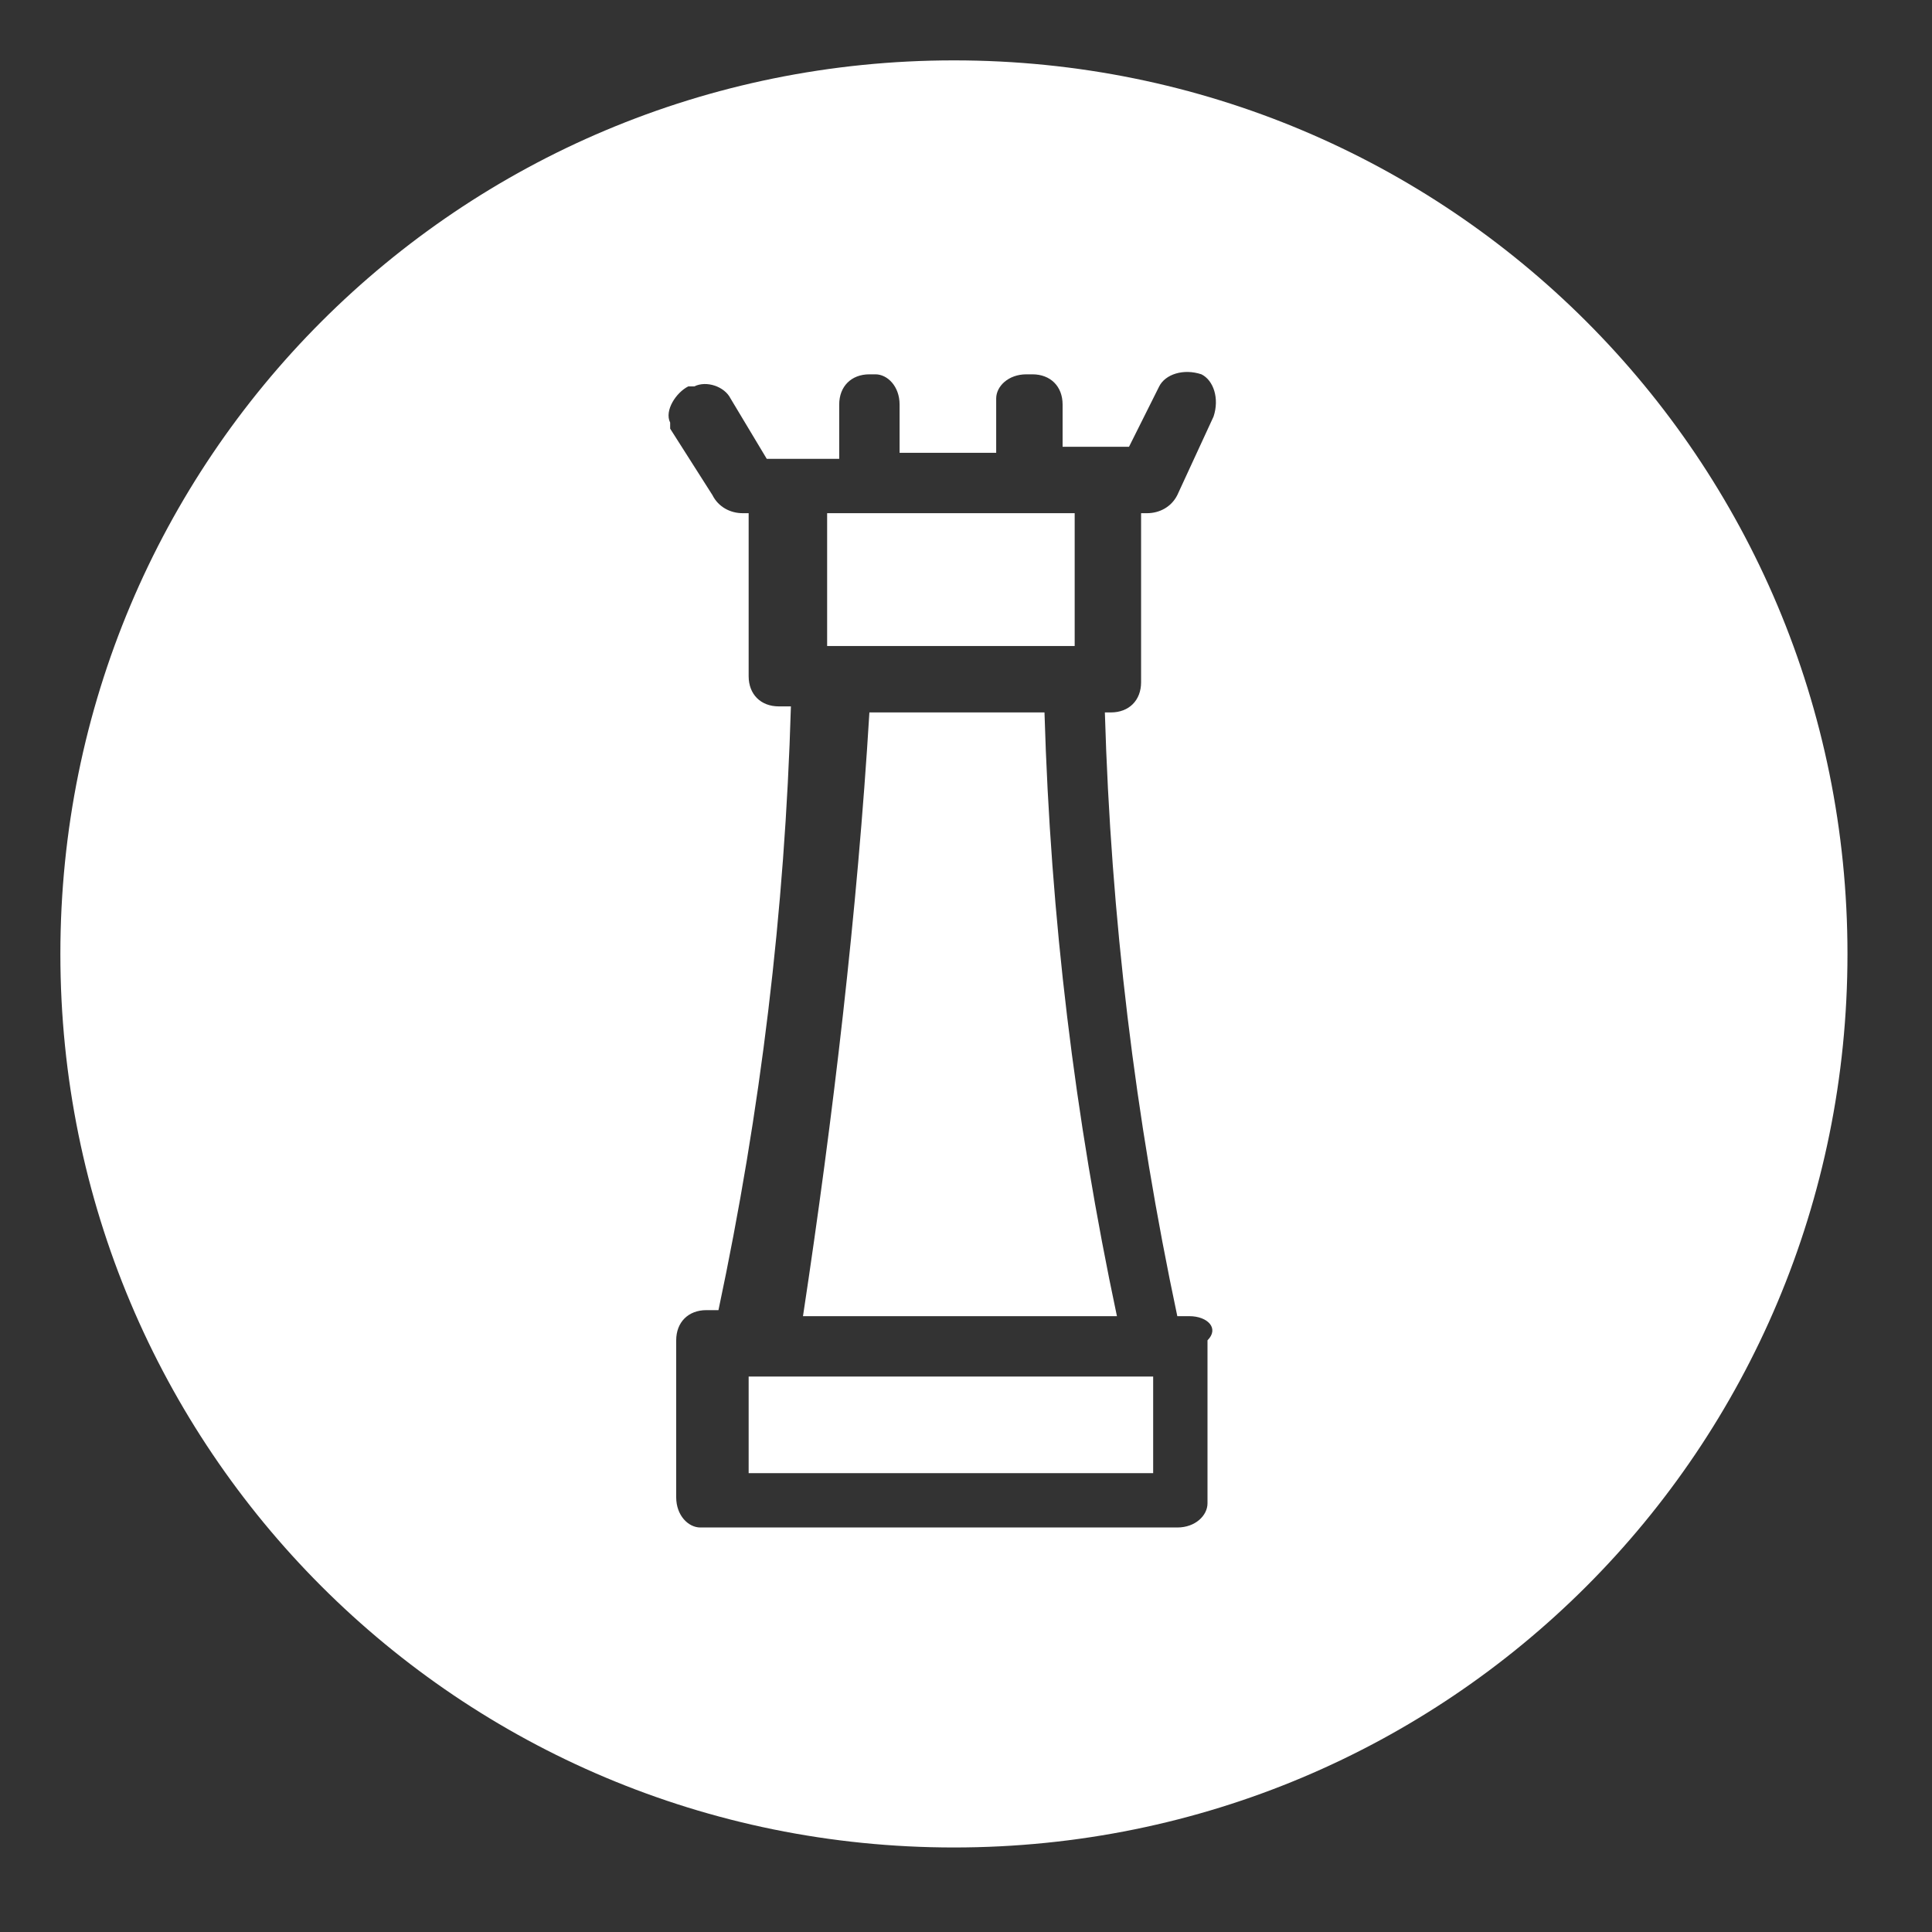
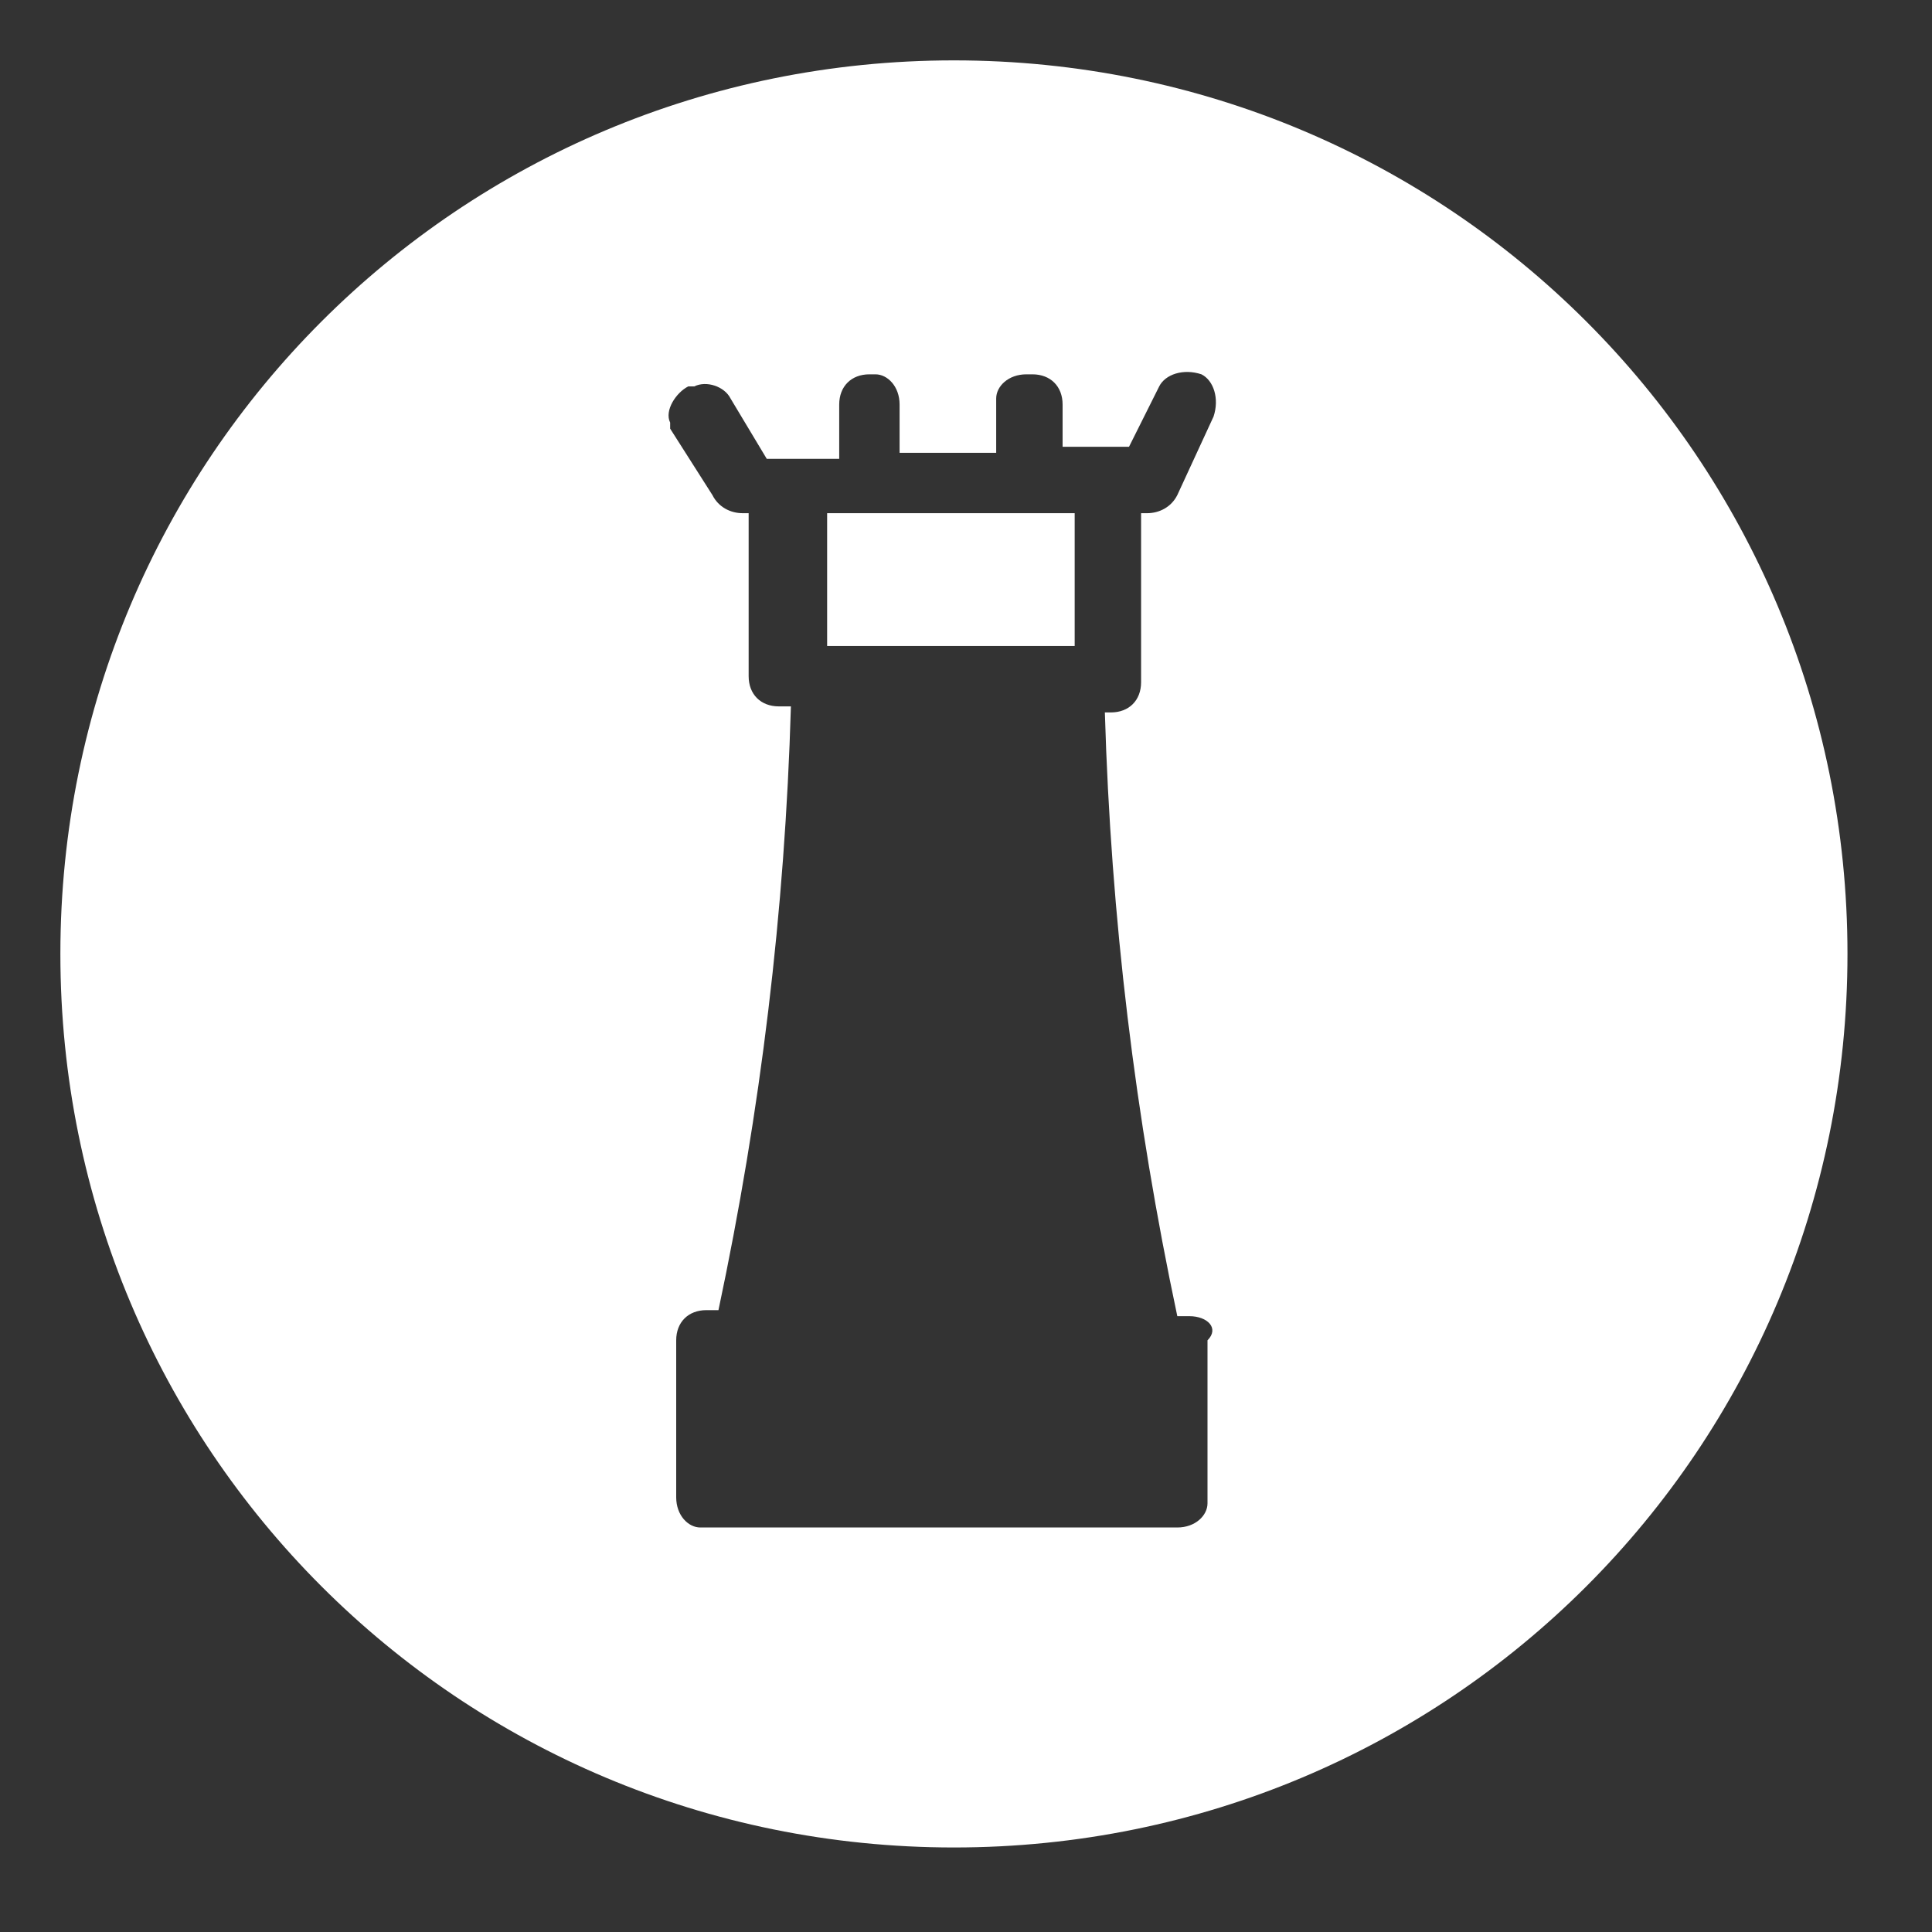
<svg xmlns="http://www.w3.org/2000/svg" id="Layer_1" data-name="Layer 1" viewBox="0 0 32 32">
  <rect x="0" y="0" width="32" height="32" fill="#333333" stroke="none" />
  <defs>
    <style>
      .cls-1 {
        fill: #fff;
        stroke-width: 0px;
      }
    </style>
  </defs>
-   <rect class="cls-1" x="12.4" y="22.8" width="6.7" height="1.6" />
  <rect class="cls-1" x="13.7" y="8.5" width="4.1" height="2.2" />
  <path class="cls-1" d="m15.8,1C7.6,1,1,7.6,1,15.8s6.6,14.8,14.8,14.8,14.8-6.6,14.8-14.8S24,1,15.8,1Zm4.3,5.9l-.6,1.3c-.1.2-.3.3-.5.3h-.1v2.8c0,.3-.2.5-.5.5h-.1c.1,3.4.5,6.7,1.2,10h.2c.3,0,.5.2.3.4v2.7c0,.2-.2.4-.5.4h-7.9c-.2,0-.4-.2-.4-.5v-2.6c0-.3.2-.5.5-.5h.2c.7-3.3,1.1-6.6,1.2-10h-.2c-.3,0-.5-.2-.5-.5v-2.7h-.1c-.2,0-.4-.1-.5-.3l-.7-1.1v-.1c-.1-.2.1-.5.3-.6h.1c.2-.1.5,0,.6.2l.6,1h1.2v-.9c0-.3.2-.5.5-.5h.1c.2,0,.4.2.4.5v.8h1.6v-.9c0-.2.2-.4.5-.4h.1c.3,0,.5.2.5.5v.7h1.1l.5-1c.1-.2.4-.3.7-.2.2.1.3.4.2.7Z" />
-   <path class="cls-1" d="m14.4,11.8c-.2,3.3-.6,6.7-1.1,10h5.2c-.7-3.3-1.1-6.6-1.2-10h-2.9Z" />
</svg>